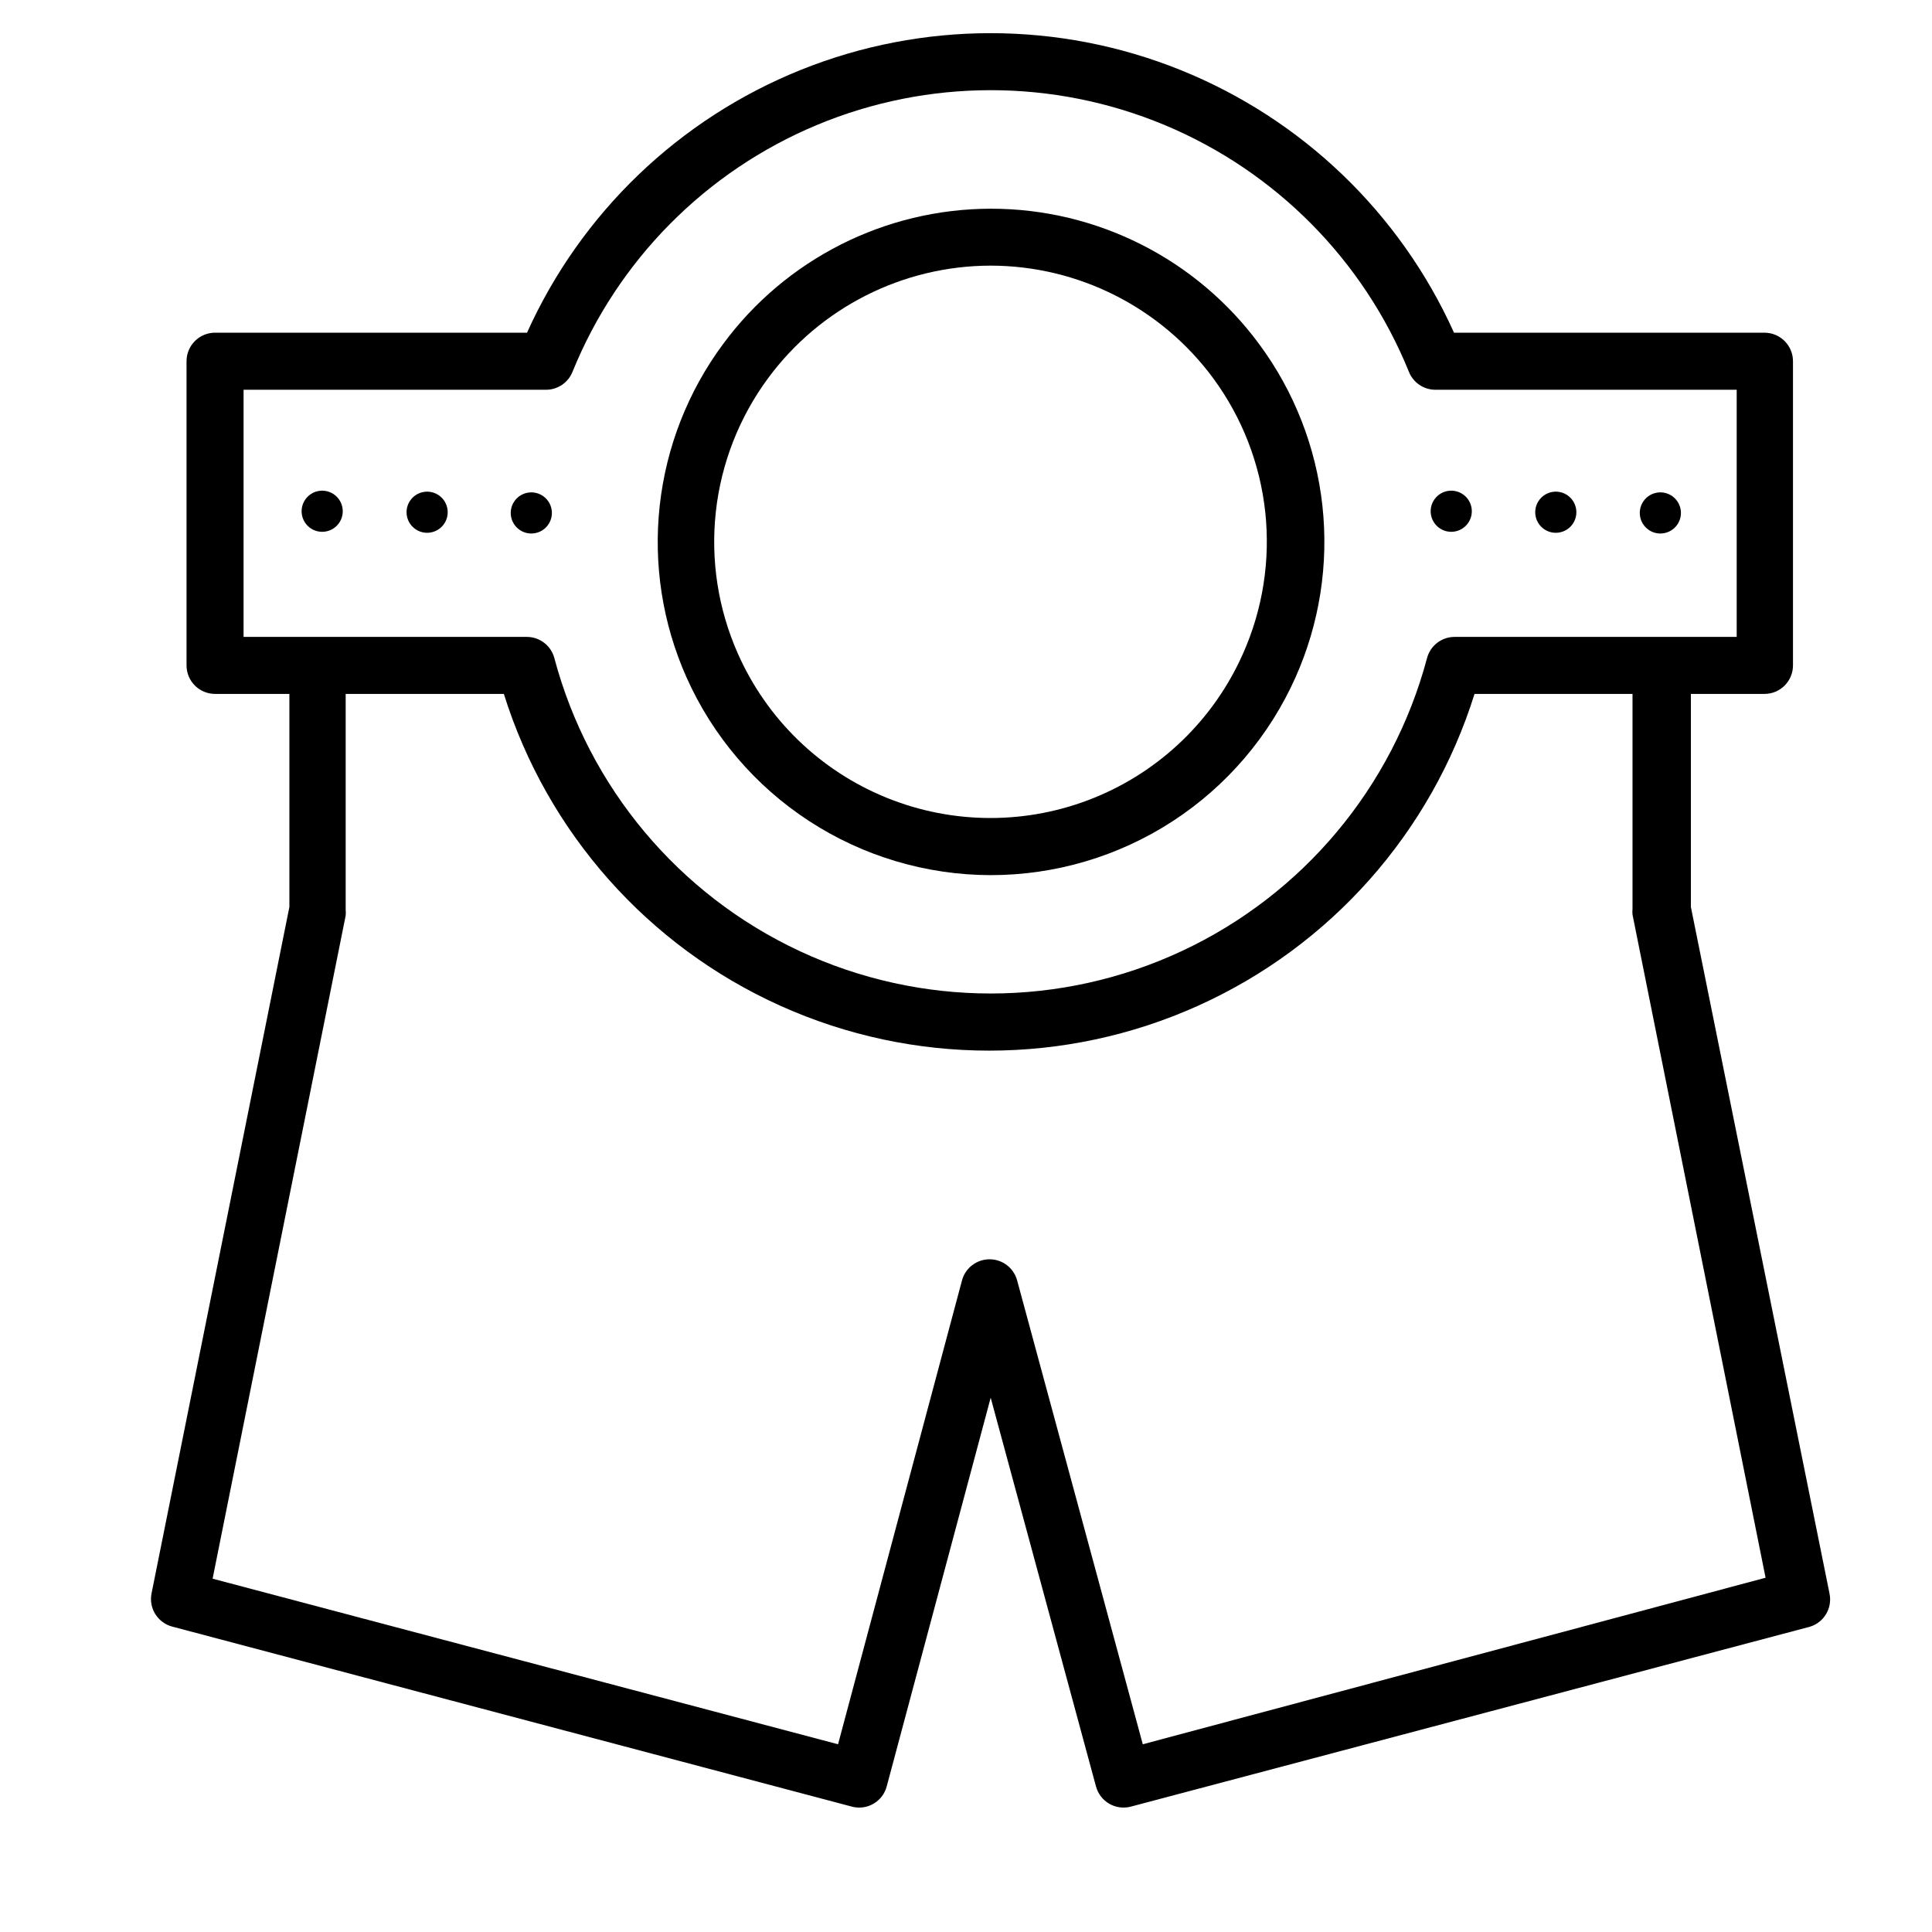
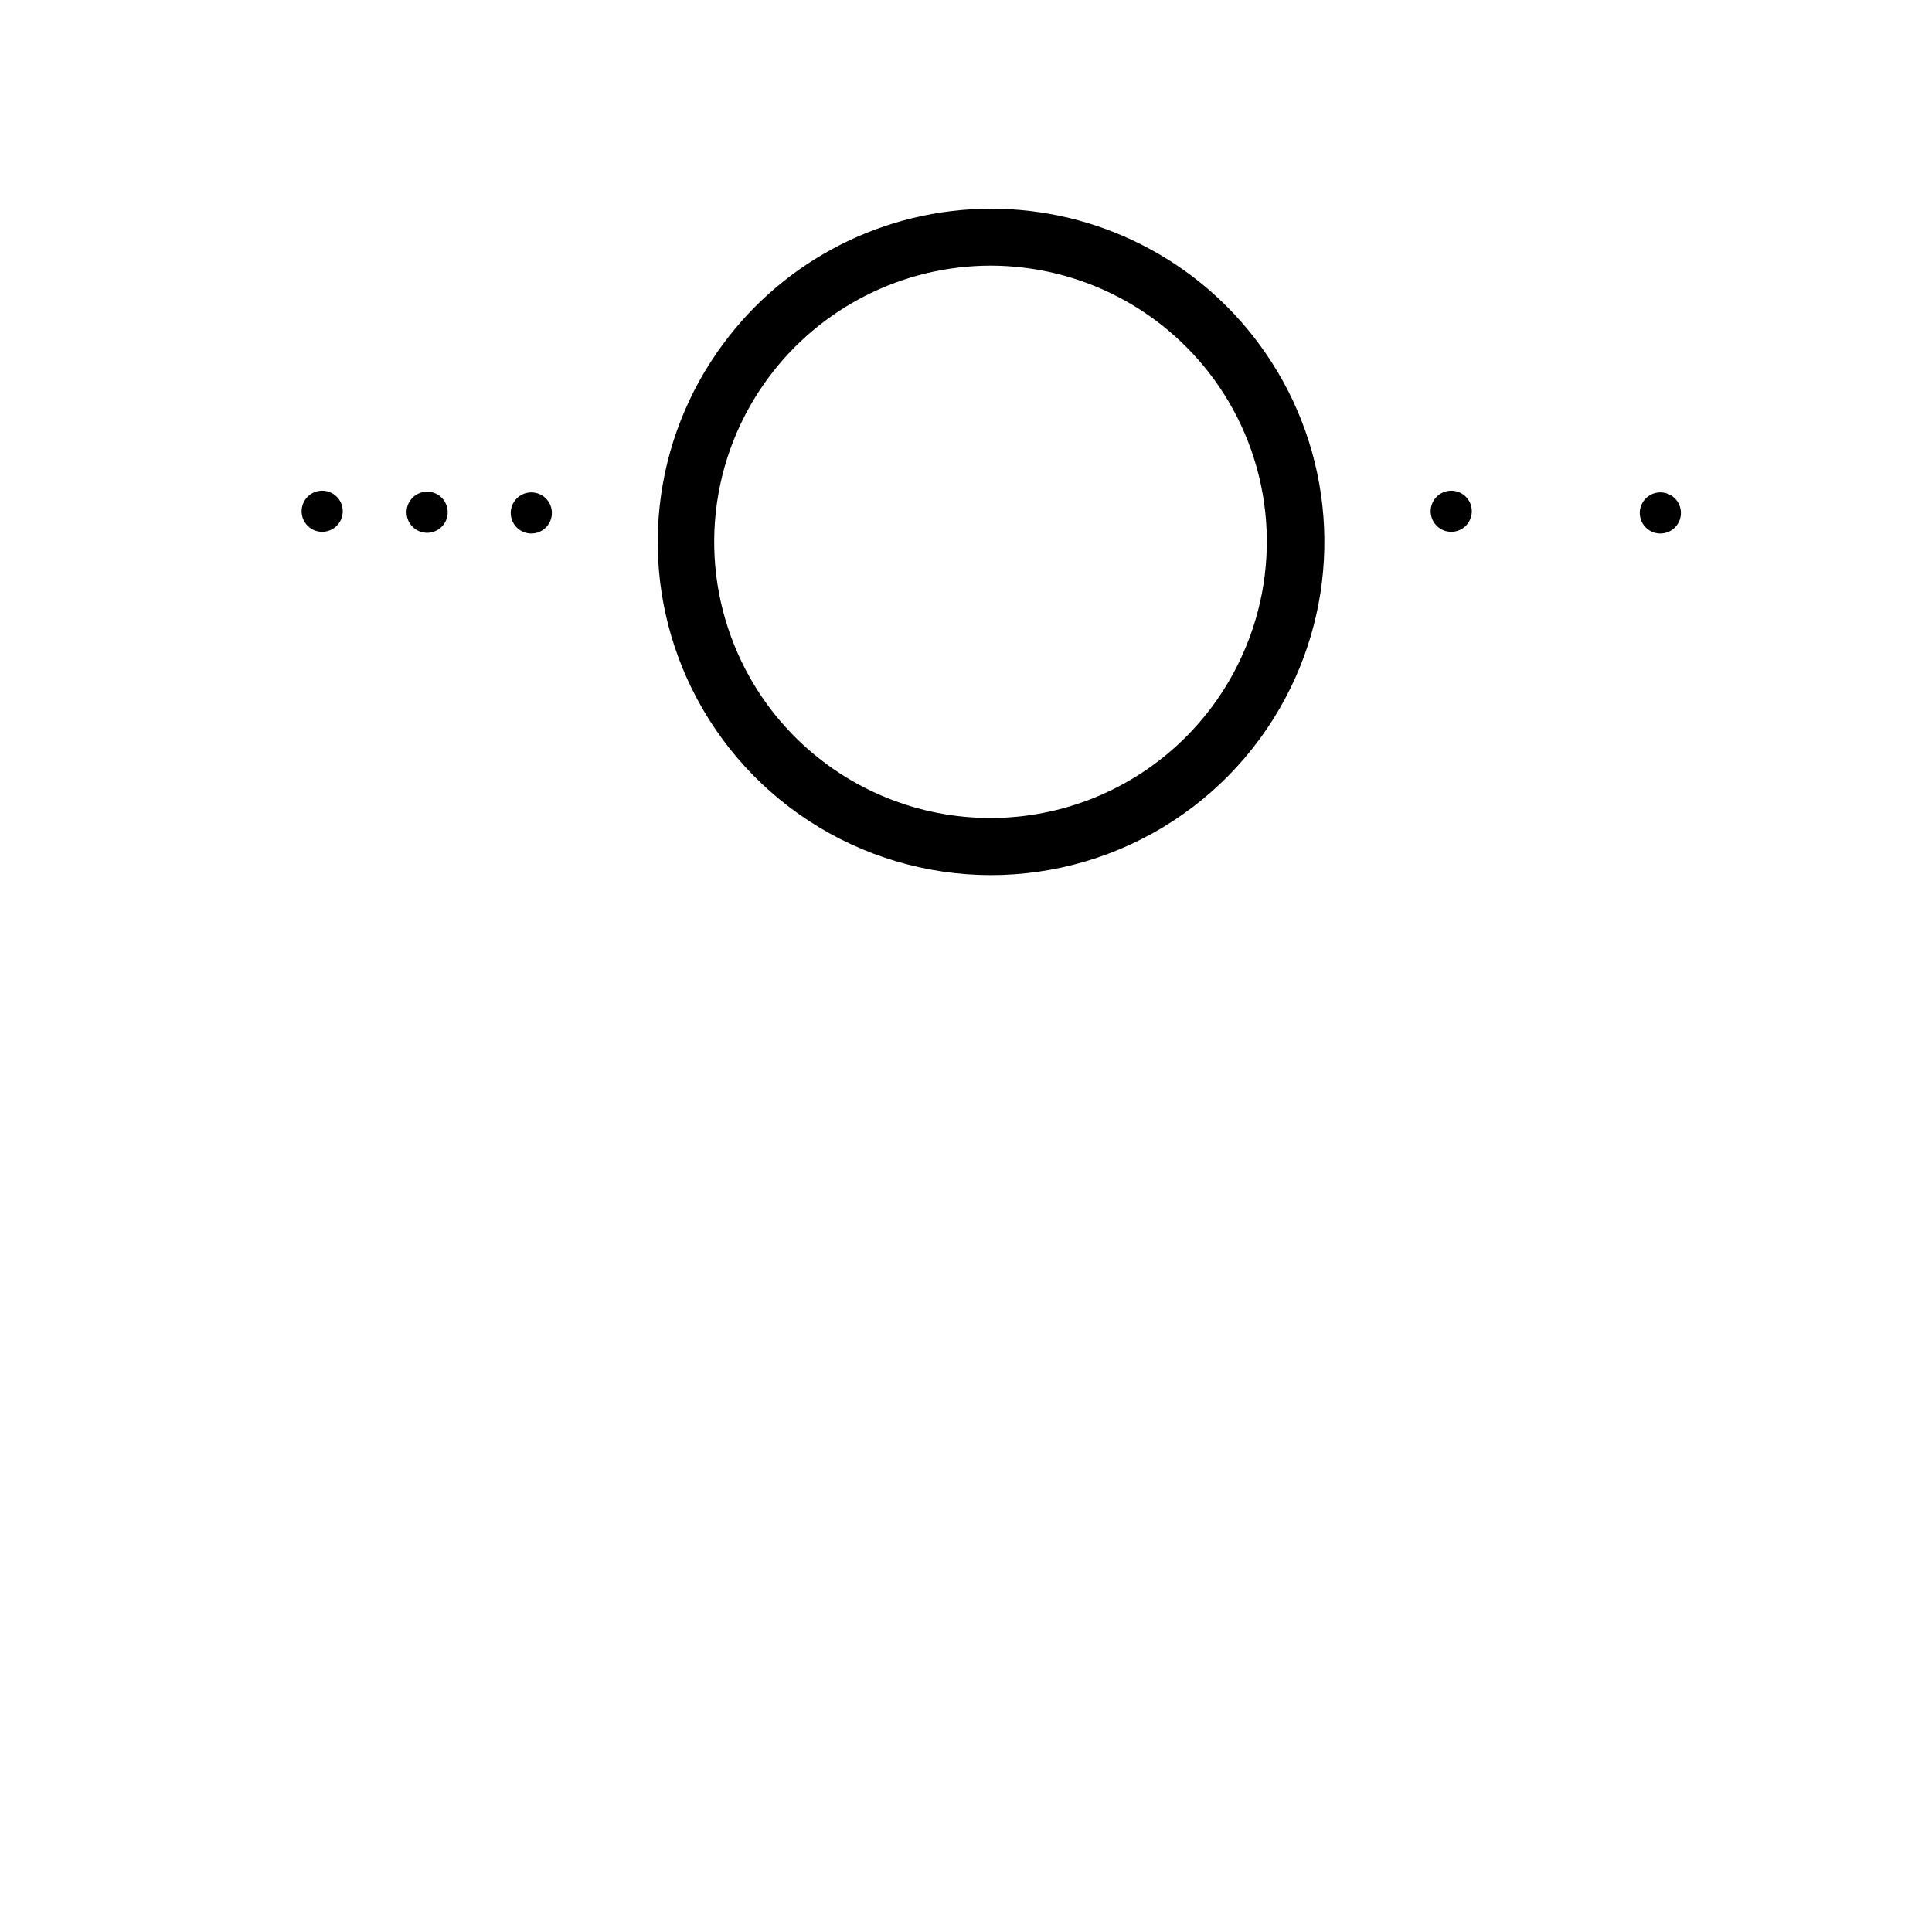
<svg xmlns="http://www.w3.org/2000/svg" fill="#000000" width="800px" height="800px" version="1.1" viewBox="144 144 512 512">
  <g>
    <path d="m406.5 375.92c-17.07-0.035-33.762-5.012-48.066-14.328-14.305-9.316-25.605-22.574-32.543-38.172-6.324-14.238-8.762-29.898-7.062-45.387s7.473-30.25 16.738-42.777c16.633-22.602 43.023-35.945 71.086-35.945s54.453 13.344 71.086 35.945c9.258 12.531 15.023 27.297 16.715 42.785 1.691 15.484-0.758 31.145-7.09 45.379-6.953 15.637-18.293 28.922-32.648 38.242-14.352 9.316-31.102 14.27-48.215 14.258zm0-161.52v-0.004c-23.262 0.039-45.133 11.105-58.945 29.824-7.664 10.379-12.445 22.598-13.852 35.422s0.609 25.793 5.844 37.582c7.695 17.375 21.848 31.078 39.465 38.207 17.617 7.133 37.312 7.133 54.93 0 17.617-7.129 31.77-20.832 39.465-38.207 5.25-11.781 7.281-24.746 5.894-37.566-1.391-12.824-6.152-25.051-13.805-35.438-13.82-18.734-35.711-29.801-58.996-29.824z" />
-     <path d="m628.83 566.25-36.727-181.88v-56.477h19.496c4.176 0 7.559-3.383 7.559-7.555v-80.609c0-4.176-3.383-7.559-7.559-7.559h-82.27c-14.289-31.711-40.281-56.664-72.547-69.645-32.266-12.98-68.301-12.98-100.57 0-32.266 12.98-58.262 37.934-72.547 69.645h-82.473c-2.039-0.055-4.012 0.719-5.473 2.141-1.465 1.422-2.285 3.375-2.285 5.418v80.609c0 4.172 3.383 7.555 7.555 7.555h19.699v56.477l-36.523 181.88c-0.801 3.934 1.609 7.801 5.488 8.82l180.11 47.707c0.625 0.168 1.27 0.25 1.914 0.254 3.422 0.004 6.418-2.289 7.305-5.594l27.559-103.03 27.91 103.03h0.004c1.082 4.012 5.199 6.398 9.219 5.34l179.91-47.66c3.801-1.121 6.09-4.992 5.238-8.867zm-420.28-318.96h80.156c3.082-0.004 5.852-1.875 7.004-4.734 11.996-29.586 35.324-53.148 64.793-65.441 29.465-12.289 62.621-12.289 92.09 0 29.465 12.293 52.793 35.855 64.793 65.441 1.148 2.859 3.922 4.731 7.004 4.734h79.852v65.496h-74.766c-3.434 0.004-6.434 2.32-7.305 5.644-9.113 34.215-32.914 62.641-65 77.621-32.086 14.984-69.16 14.984-101.25 0-32.086-14.98-55.887-43.406-65.004-77.621-0.867-3.324-3.867-5.641-7.305-5.644h-75.066zm238.3 358.96-33.301-122.93c-0.891-3.301-3.887-5.594-7.305-5.594-3.422 0-6.418 2.293-7.305 5.594l-32.848 122.93-165.75-43.883 35.266-175.73v0.004c0.051-0.504 0.051-1.008 0-1.512v-57.234h41.918c11.504 36.781 38.207 66.879 73.355 82.68 35.148 15.805 75.383 15.805 110.53 0 35.148-15.801 61.852-45.898 73.355-82.68h41.867v56.98c-0.051 0.504-0.051 1.012 0 1.512l35.266 175.73z" />
    <path d="m233.74 282.76c-1.809 2.406-5.227 2.891-7.633 1.082s-2.891-5.223-1.082-7.633c0.867-1.152 2.16-1.918 3.59-2.121 1.434-0.203 2.887 0.172 4.039 1.039 2.41 1.809 2.894 5.227 1.086 7.633z" />
    <path d="m261.55 283.02c-1.809 2.406-5.227 2.891-7.633 1.082s-2.891-5.227-1.082-7.633c1.809-2.406 5.227-2.891 7.633-1.082 2.406 1.809 2.891 5.223 1.082 7.633z" />
    <path d="m289.16 283.21c-1.809 2.406-5.227 2.891-7.633 1.082s-2.891-5.223-1.082-7.633c0.867-1.152 2.16-1.918 3.59-2.121 1.434-0.203 2.887 0.172 4.043 1.039 2.406 1.809 2.891 5.227 1.082 7.633z" />
    <path d="m532.95 282.76c-1.809 2.406-5.227 2.891-7.633 1.082s-2.891-5.223-1.082-7.633c1.809-2.406 5.227-2.891 7.633-1.082s2.891 5.227 1.082 7.633z" />
-     <path d="m560.66 283.02c-1.809 2.406-5.227 2.891-7.633 1.082s-2.891-5.227-1.082-7.633c1.809-2.406 5.223-2.891 7.633-1.082 2.406 1.809 2.891 5.223 1.082 7.633z" />
    <path d="m588.37 283.21c-1.809 2.406-5.223 2.891-7.633 1.082-2.406-1.809-2.891-5.223-1.082-7.633 1.809-2.406 5.227-2.891 7.633-1.082 2.406 1.809 2.891 5.227 1.082 7.633z" />
  </g>
</svg>